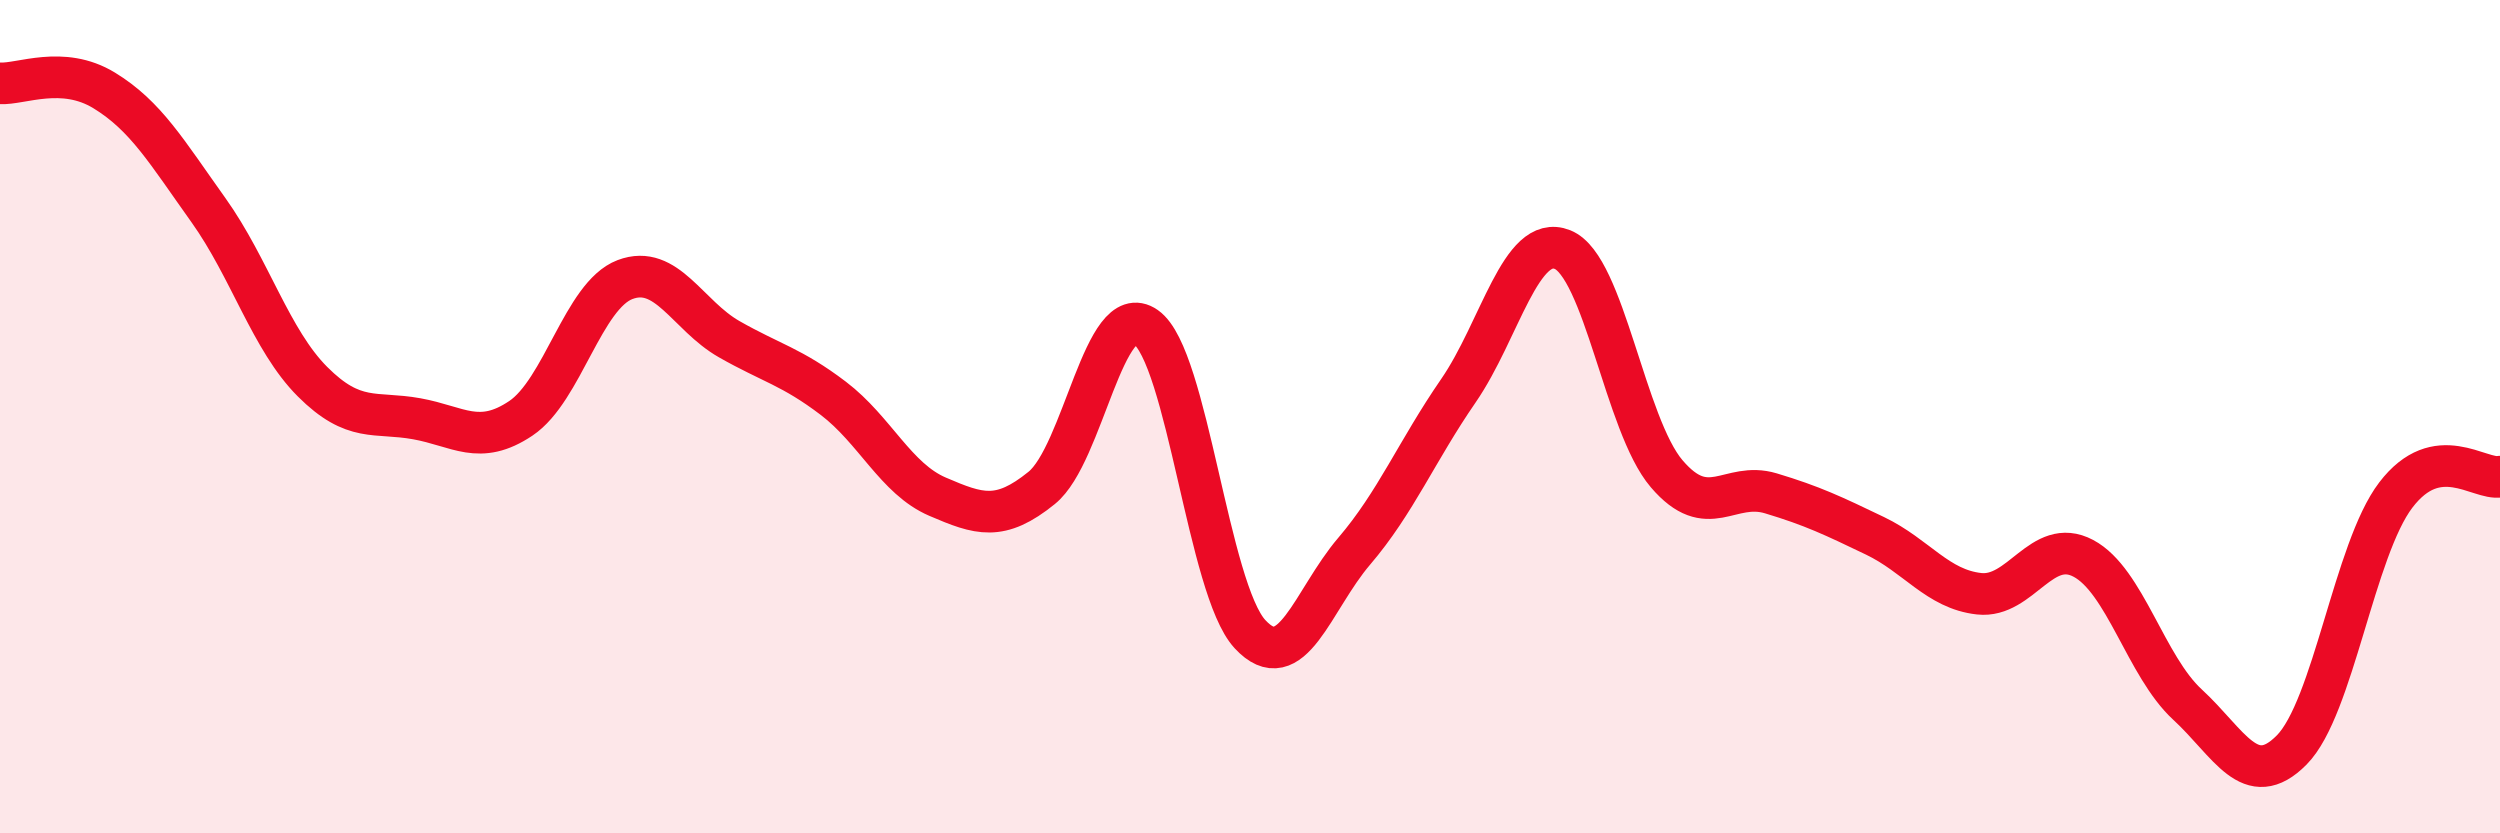
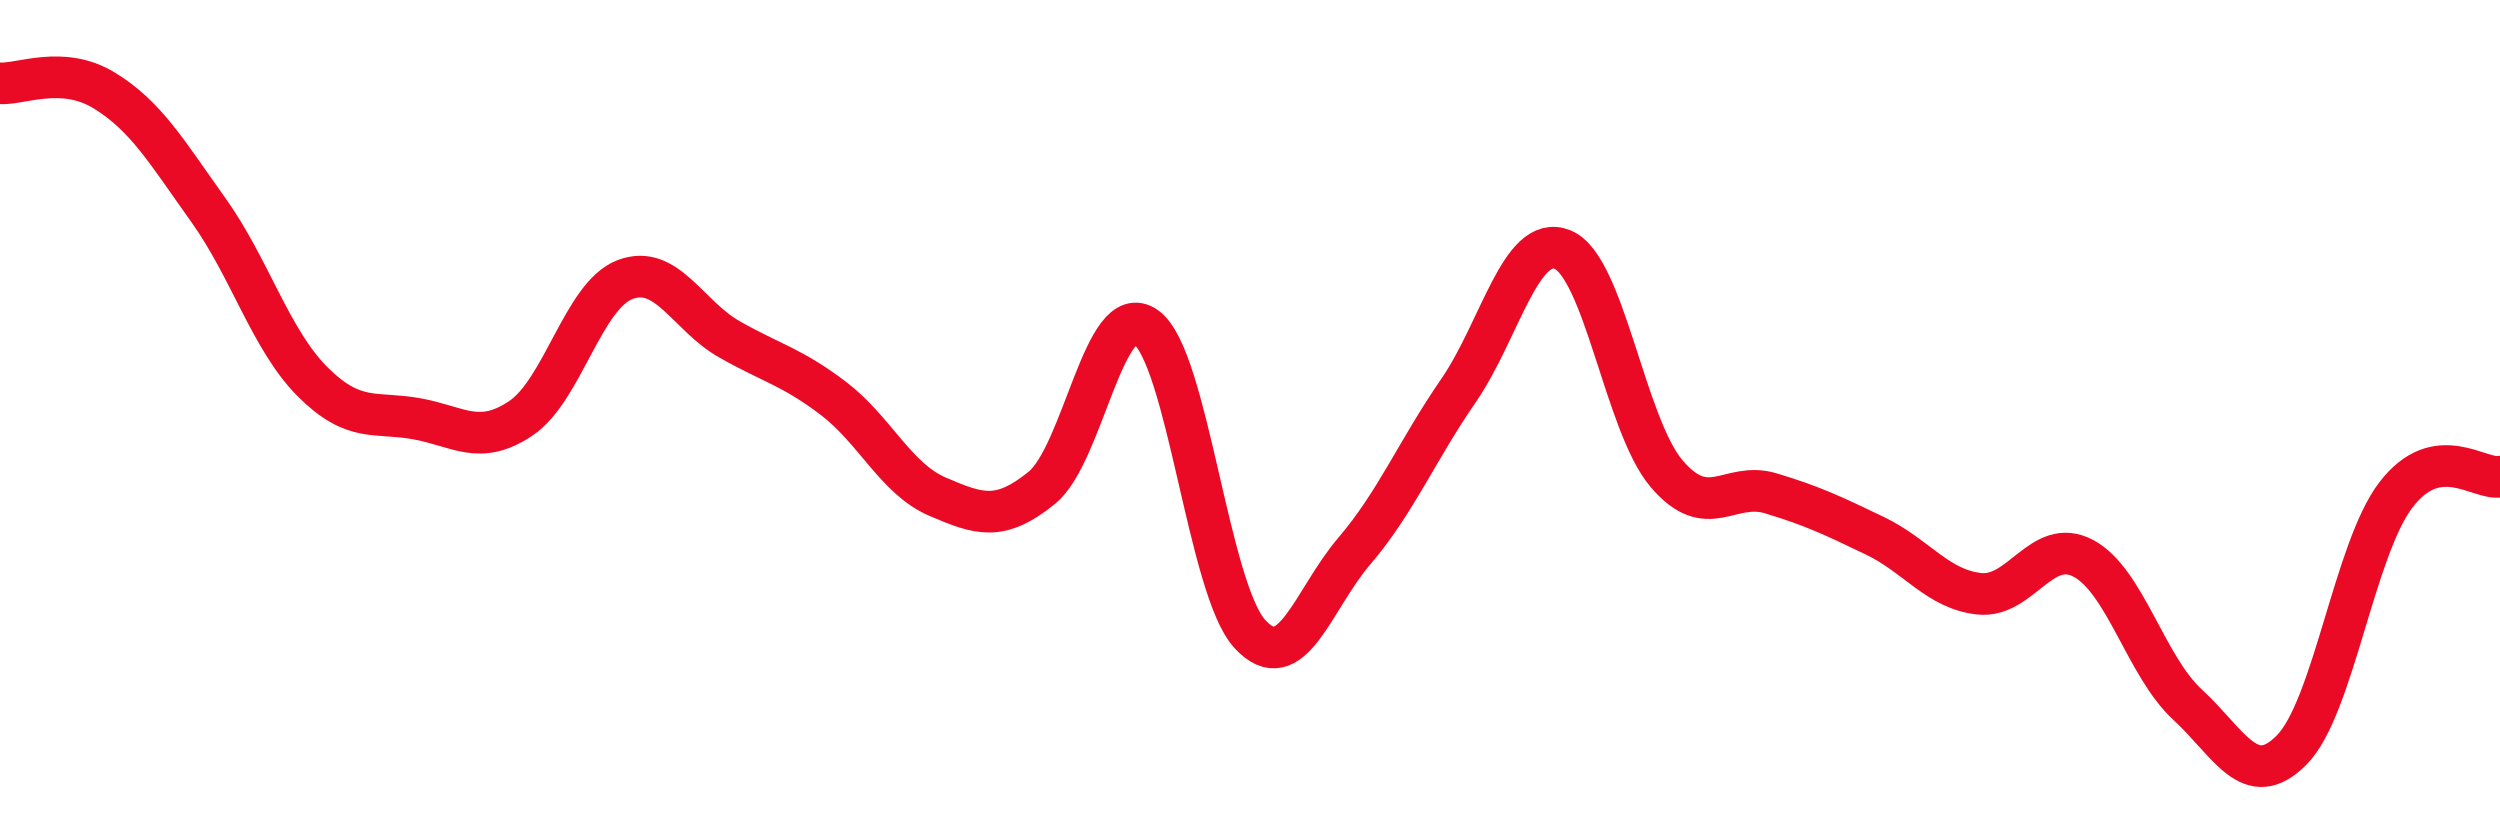
<svg xmlns="http://www.w3.org/2000/svg" width="60" height="20" viewBox="0 0 60 20">
-   <path d="M 0,2 C 0.5,2.03 1.5,1.56 2.5,2.17 C 3.5,2.78 4,3.64 5,5.04 C 6,6.44 6.5,8.16 7.5,9.16 C 8.5,10.16 9,9.87 10,10.05 C 11,10.23 11.5,10.71 12.5,10.04 C 13.5,9.37 14,7.09 15,6.71 C 16,6.33 16.5,7.57 17.5,8.14 C 18.5,8.71 19,8.8 20,9.56 C 21,10.32 21.5,11.49 22.5,11.92 C 23.5,12.35 24,12.52 25,11.71 C 26,10.9 26.5,7.15 27.5,7.85 C 28.5,8.55 29,14.14 30,15.22 C 31,16.3 31.5,14.4 32.5,13.23 C 33.5,12.06 34,10.83 35,9.38 C 36,7.93 36.5,5.59 37.5,5.99 C 38.5,6.39 39,10.2 40,11.37 C 41,12.54 41.5,11.54 42.5,11.84 C 43.5,12.14 44,12.38 45,12.86 C 46,13.34 46.5,14.14 47.5,14.25 C 48.5,14.36 49,12.87 50,13.4 C 51,13.93 51.5,15.99 52.5,16.91 C 53.5,17.83 54,19.01 55,18 C 56,16.99 56.5,13.19 57.5,11.88 C 58.5,10.57 59.5,11.53 60,11.44L60 20L0 20Z" fill="#EB0A25" opacity="0.1" stroke-linecap="round" stroke-linejoin="round" />
  <path d="M 0,2 C 0.5,2.03 1.5,1.56 2.5,2.17 C 3.5,2.78 4,3.64 5,5.04 C 6,6.44 6.5,8.16 7.5,9.16 C 8.5,10.16 9,9.87 10,10.05 C 11,10.23 11.5,10.71 12.5,10.04 C 13.5,9.37 14,7.09 15,6.71 C 16,6.33 16.5,7.57 17.5,8.14 C 18.5,8.71 19,8.8 20,9.56 C 21,10.32 21.5,11.49 22.5,11.92 C 23.5,12.35 24,12.52 25,11.71 C 26,10.9 26.5,7.15 27.5,7.85 C 28.5,8.55 29,14.14 30,15.22 C 31,16.3 31.5,14.4 32.5,13.23 C 33.5,12.06 34,10.83 35,9.38 C 36,7.93 36.5,5.59 37.5,5.99 C 38.5,6.39 39,10.2 40,11.37 C 41,12.54 41.5,11.54 42.5,11.84 C 43.5,12.14 44,12.38 45,12.86 C 46,13.34 46.5,14.14 47.5,14.25 C 48.5,14.36 49,12.87 50,13.4 C 51,13.93 51.5,15.99 52.5,16.91 C 53.5,17.83 54,19.01 55,18 C 56,16.99 56.5,13.19 57.5,11.88 C 58.5,10.57 59.5,11.53 60,11.44" stroke="#EB0A25" stroke-width="1" fill="none" stroke-linecap="round" stroke-linejoin="round" />
</svg>